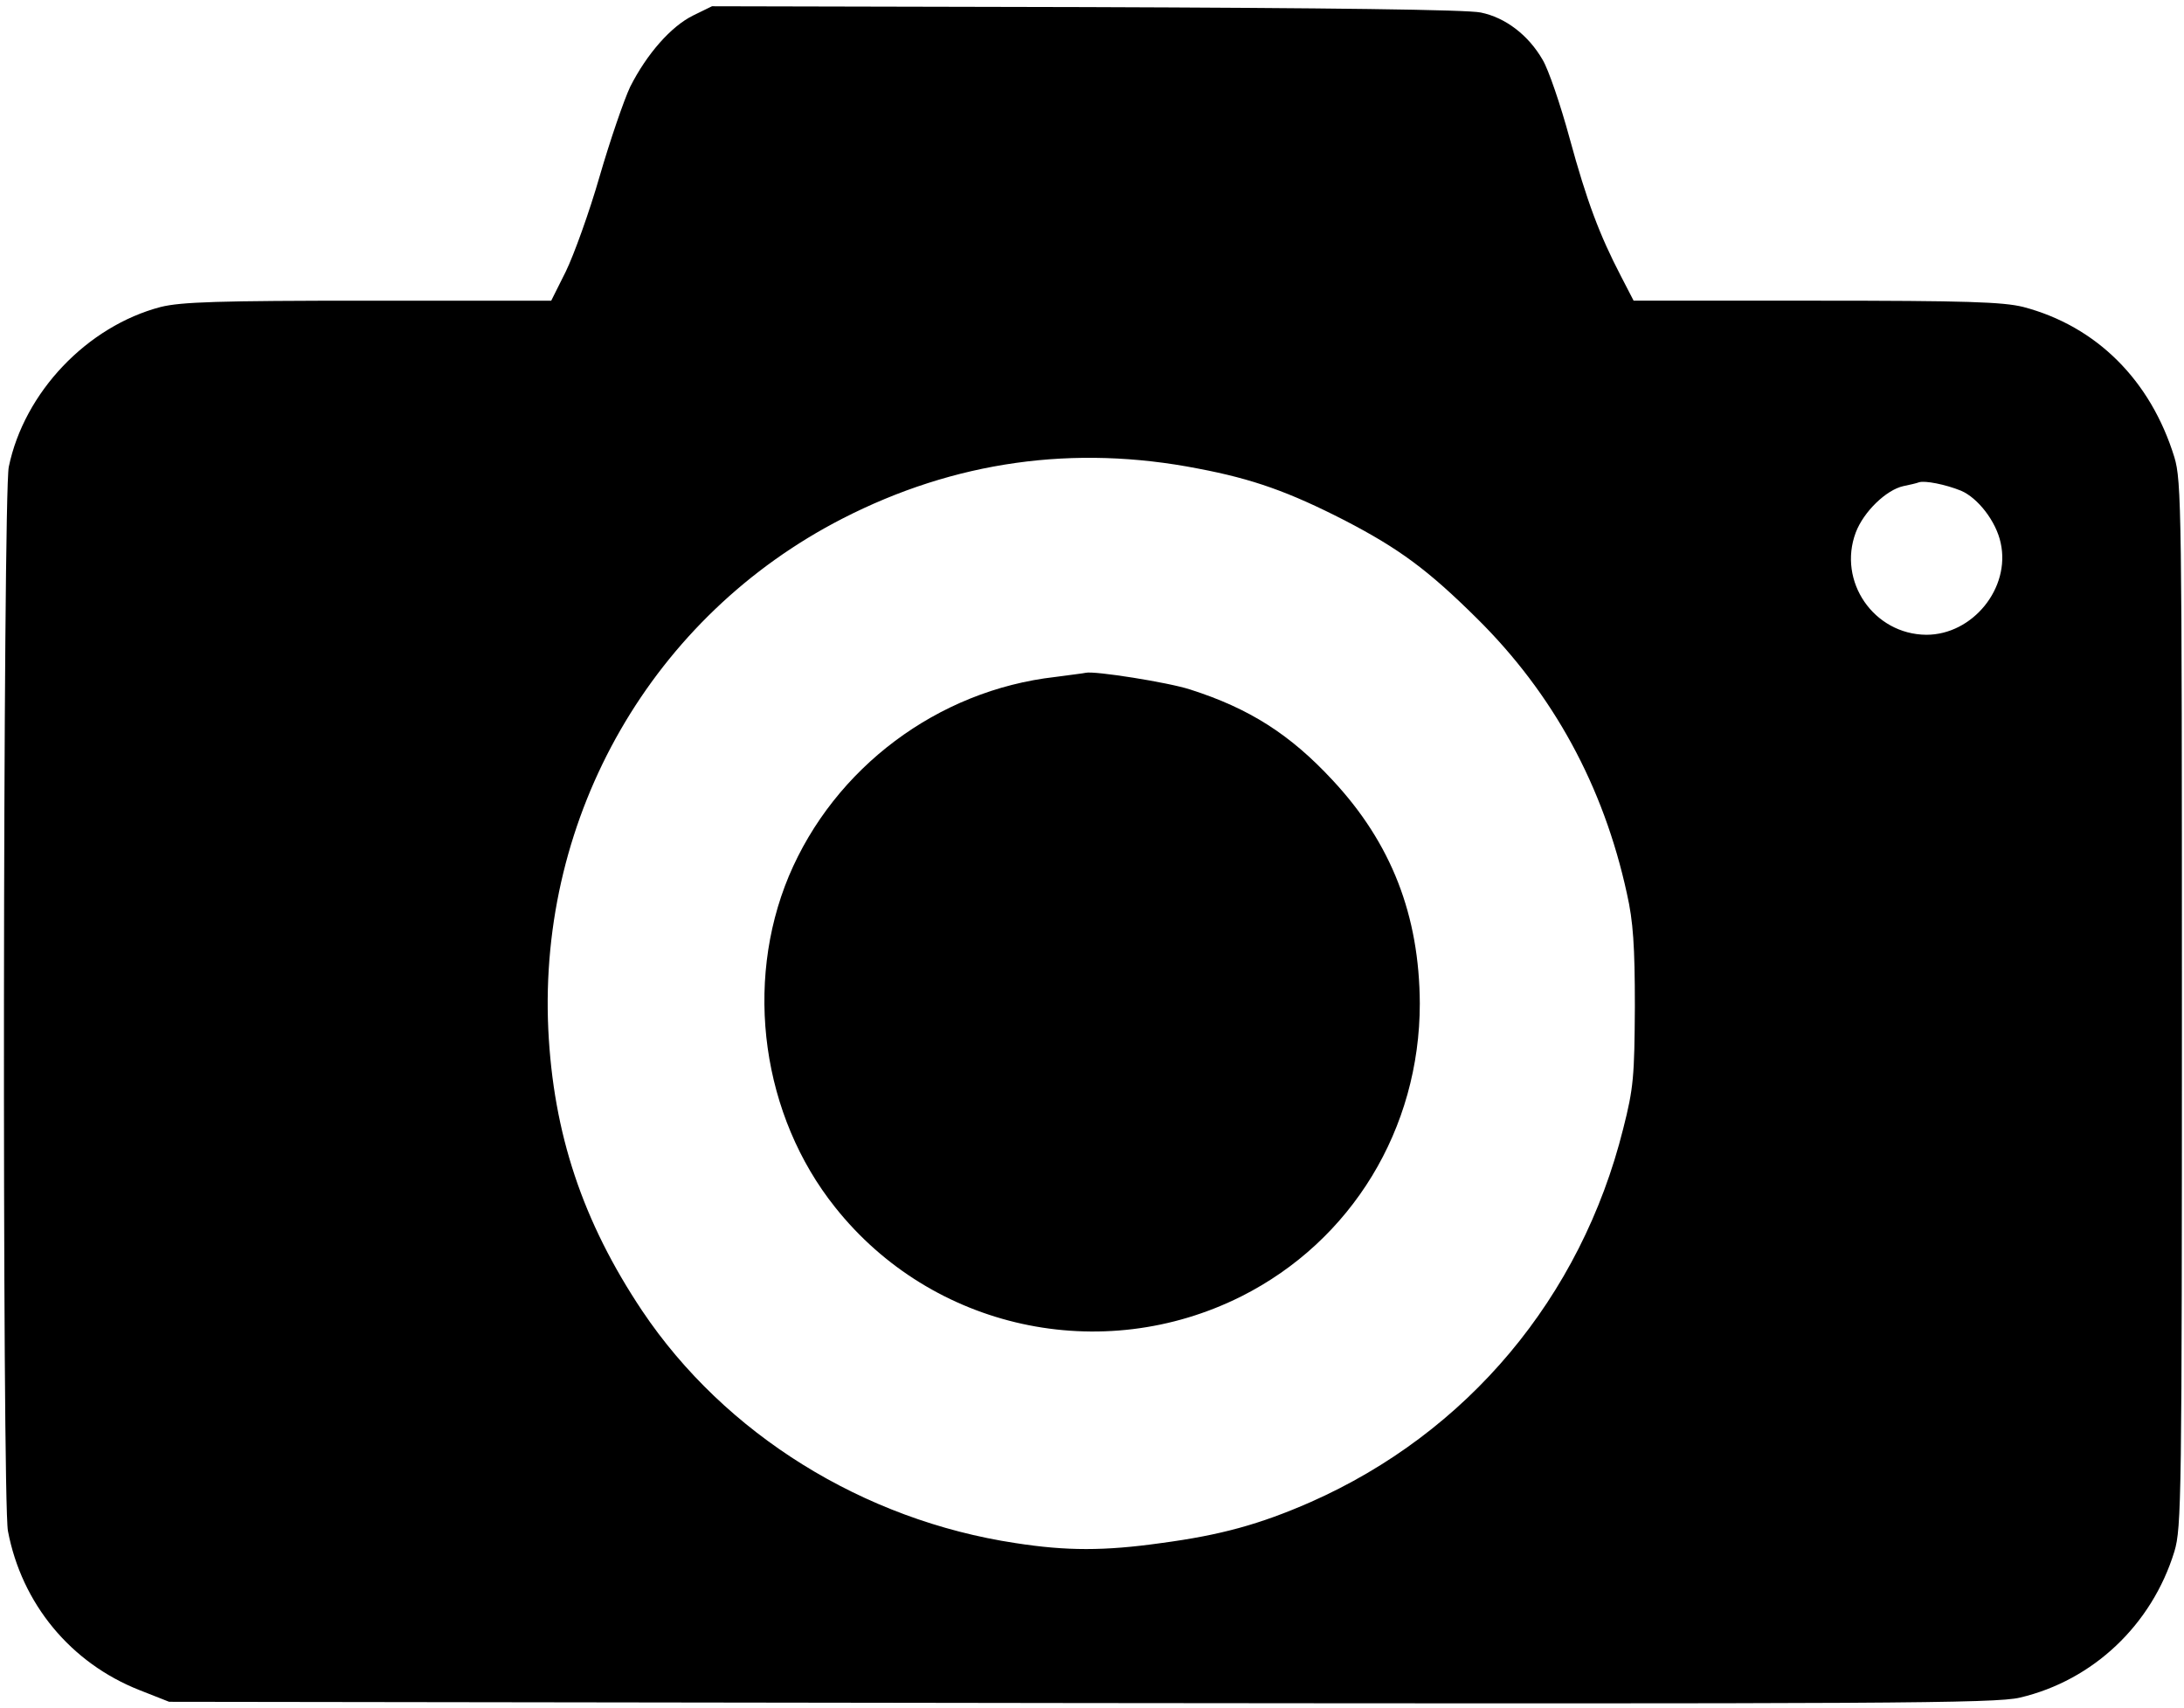
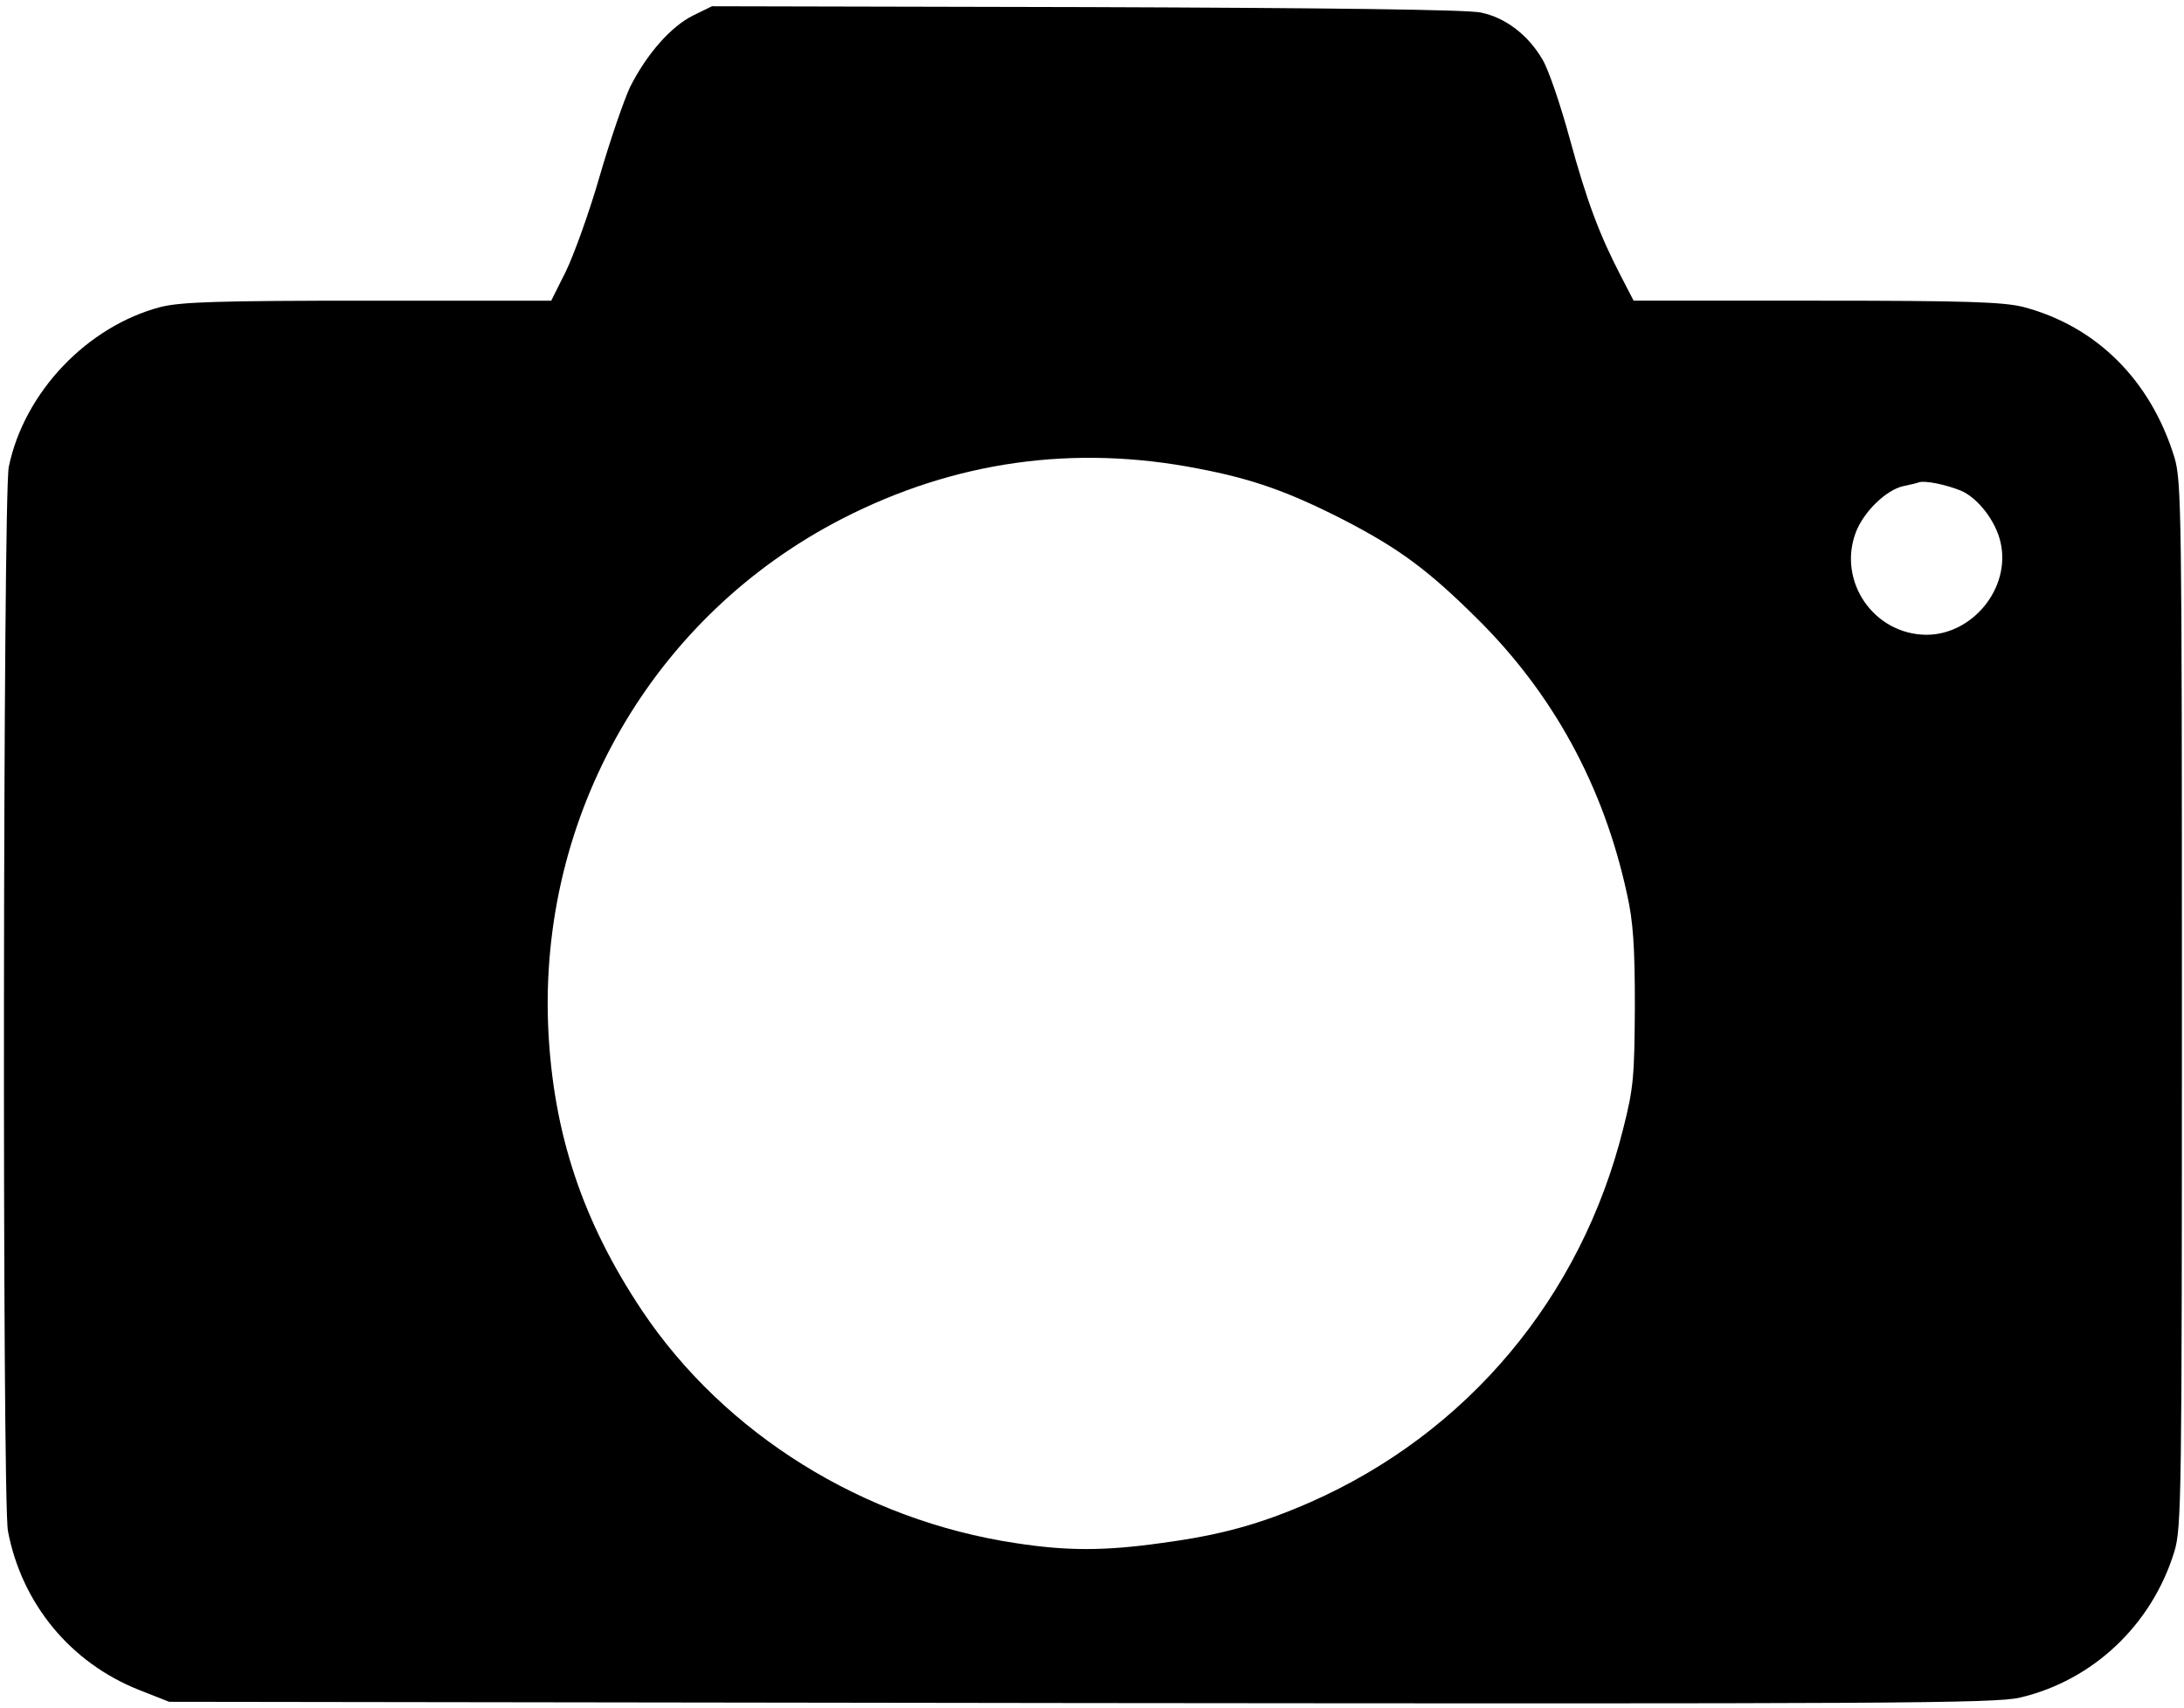
<svg xmlns="http://www.w3.org/2000/svg" width="523pt" height="409pt" viewBox="0 0 523 409" preserveAspectRatio="xMidYMid meet">
  <g transform="translate(0,409) scale(0.1,-0.1)" fill="#000000" stroke="none">
    <path d="M1660 4053 c-53 -26 -111 -92 -151 -171 -15 -32 -48 -128 -73 -214 -25 -87 -62 -189 -81 -228 l-35 -70 -438 0 c-361 0 -448 -3 -497 -15 -176 -46 -327 -204 -364 -383 -14 -67 -16 -2475 -2 -2548 33 -174 150 -316 315 -381 l71 -28 2183 -3 c1932 -2 2190 -1 2249 13 175 41 316 174 370 350 17 57 18 125 18 1310 0 1185 -1 1253 -18 1310 -57 185 -187 314 -362 360 -49 12 -136 15 -496 15 l-437 0 -30 58 c-52 100 -82 180 -123 330 -22 81 -51 166 -65 189 -34 59 -89 101 -148 113 -33 7 -364 11 -946 13 l-895 2 -45 -22z m1209 -1085 c132 -25 218 -56 351 -124 131 -68 200 -119 317 -235 182 -180 303 -401 359 -659 15 -66 19 -126 19 -270 -1 -167 -3 -195 -28 -293 -101 -404 -373 -728 -749 -894 -121 -53 -215 -79 -358 -98 -135 -19 -226 -19 -348 0 -365 55 -696 261 -894 556 -143 214 -213 425 -225 674 -24 514 250 990 704 1223 269 138 555 178 852 120z m1827 -53 c40 -17 84 -73 95 -125 24 -108 -67 -220 -178 -220 -126 1 -213 128 -169 245 19 50 73 102 114 111 15 3 32 7 37 9 14 5 64 -5 101 -20z" />
-     <path d="M2527 2469 c-282 -32 -529 -218 -638 -477 -108 -259 -64 -574 111 -793 232 -292 638 -381 973 -213 264 133 427 401 427 701 -1 211 -68 384 -209 535 -102 110 -200 172 -341 217 -52 17 -229 45 -250 40 -3 -1 -36 -5 -73 -10z" />
  </g>
</svg>